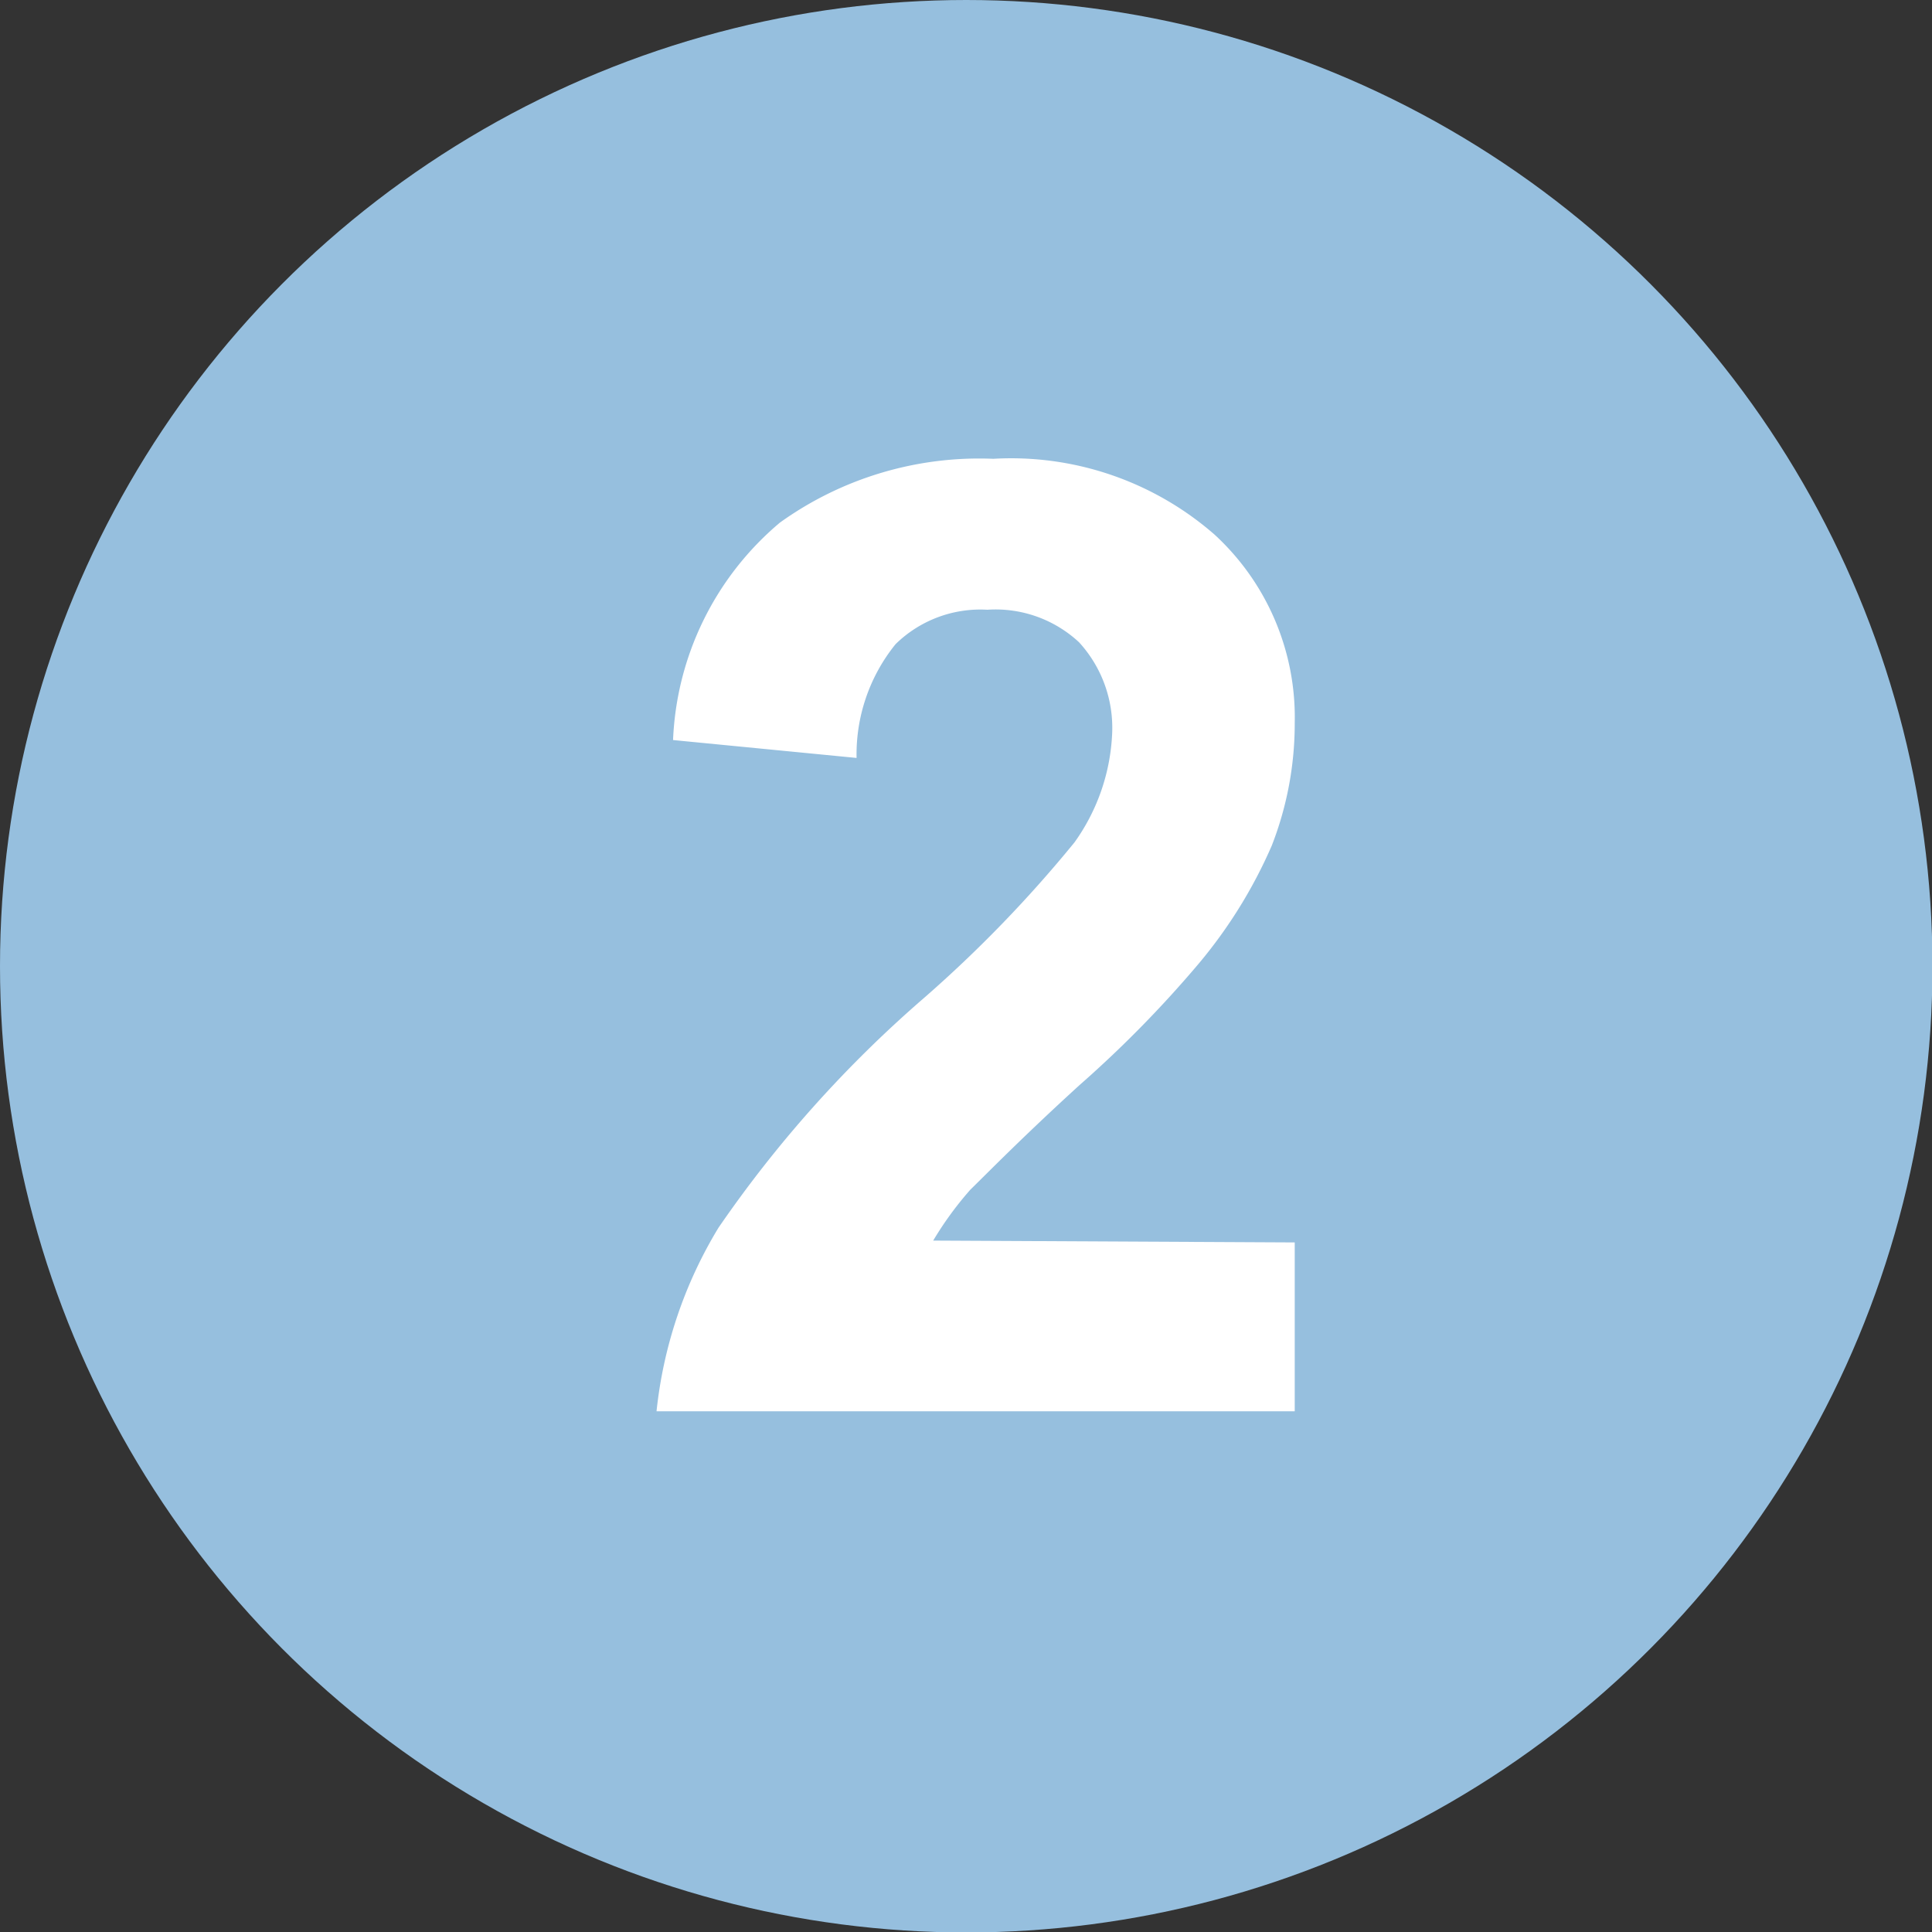
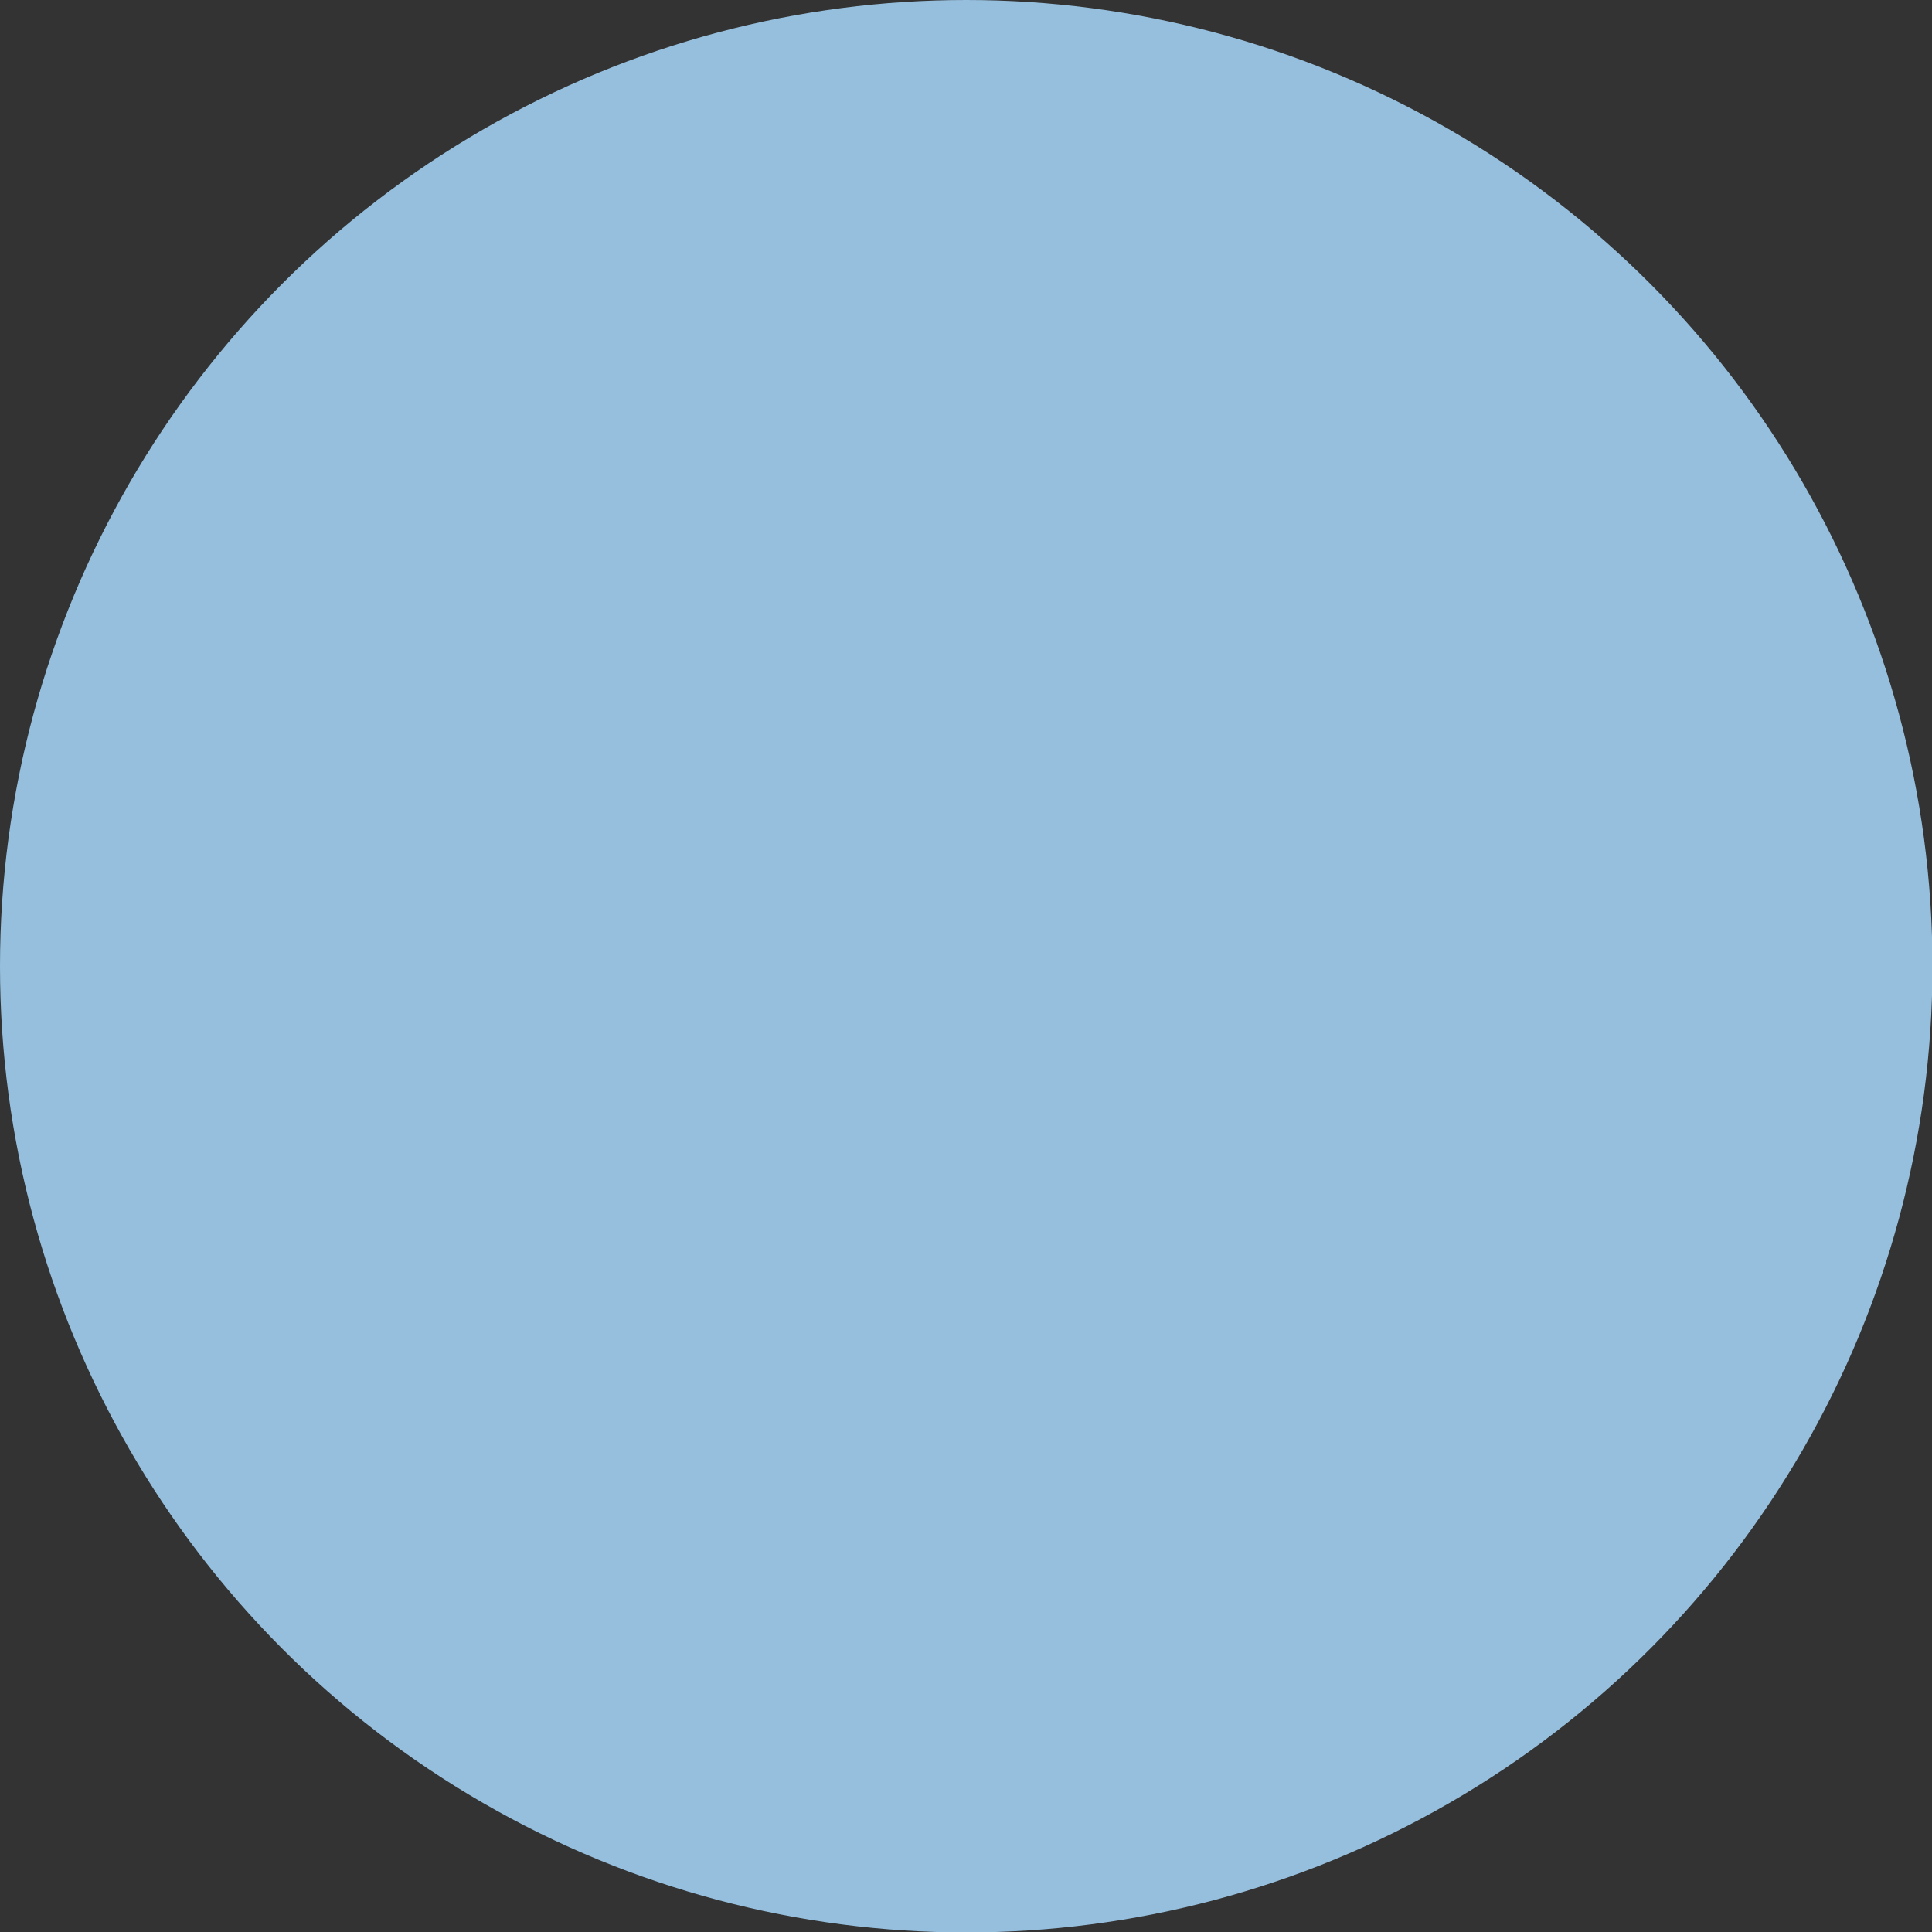
<svg xmlns="http://www.w3.org/2000/svg" width="42.11" height="42.11" viewBox="0 0 42.11 42.11">
  <rect x="0" y="0" width="42.11" height="42.11" fill="#333333" stroke="none" />
  <g id="レイヤー_2" data-name="レイヤー 2">
    <g id="レイヤー_1-2" data-name="レイヤー 1">
      <g>
        <circle cx="21.06" cy="21.06" r="21.06" style="fill: #96bfde" />
-         <path d="M28.22,27.08v3.68H14.31a9.63,9.63,0,0,1,1.35-4,26.29,26.29,0,0,1,4.47-5,27.92,27.92,0,0,0,3.29-3.4A4.4,4.4,0,0,0,24.24,16a2.76,2.76,0,0,0-.72-2,2.67,2.67,0,0,0-2-.71,2.64,2.64,0,0,0-2,.75,3.82,3.82,0,0,0-.85,2.48l-4-.39A6.54,6.54,0,0,1,17,11.39,7.45,7.45,0,0,1,21.65,10a6.74,6.74,0,0,1,4.82,1.65,5.41,5.41,0,0,1,1.75,4.11,7.32,7.32,0,0,1-.5,2.67A10.51,10.51,0,0,1,26.13,21a24.9,24.9,0,0,1-2.6,2.65c-1.25,1.14-2,1.91-2.38,2.28a7.39,7.39,0,0,0-.81,1.11Z" style="fill: #fff" />
      </g>
    </g>
  </g>
</svg>